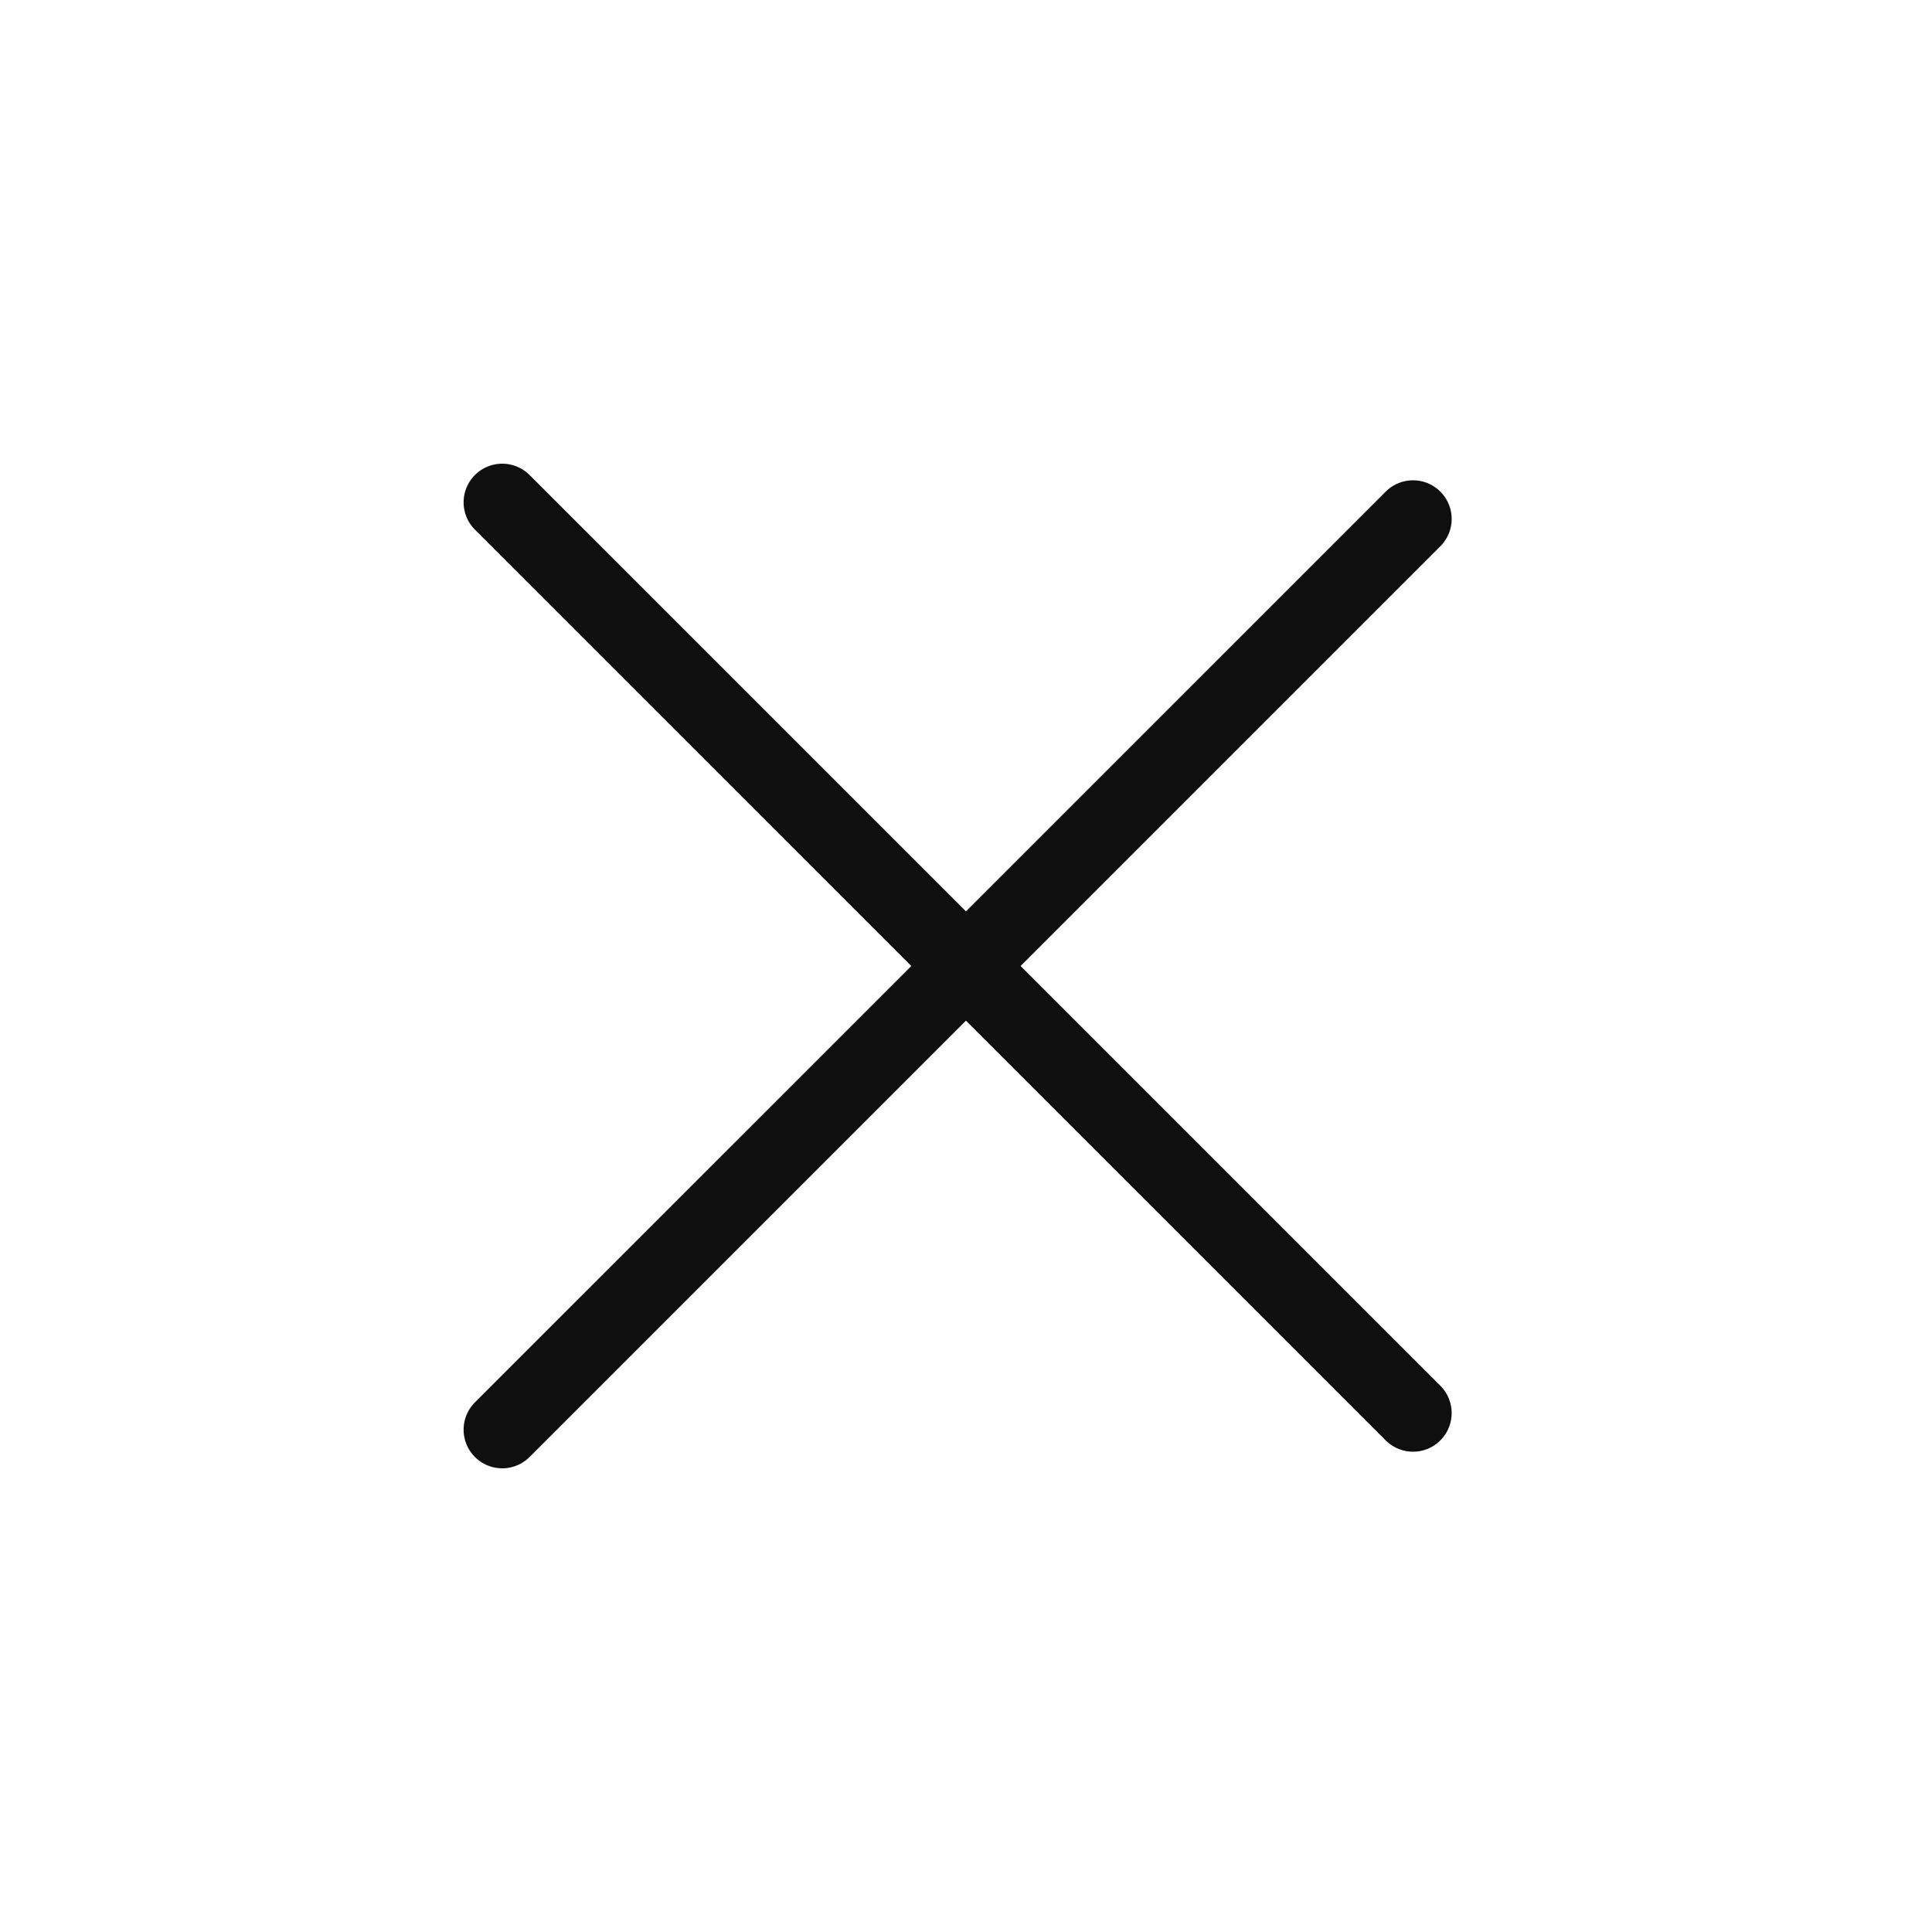
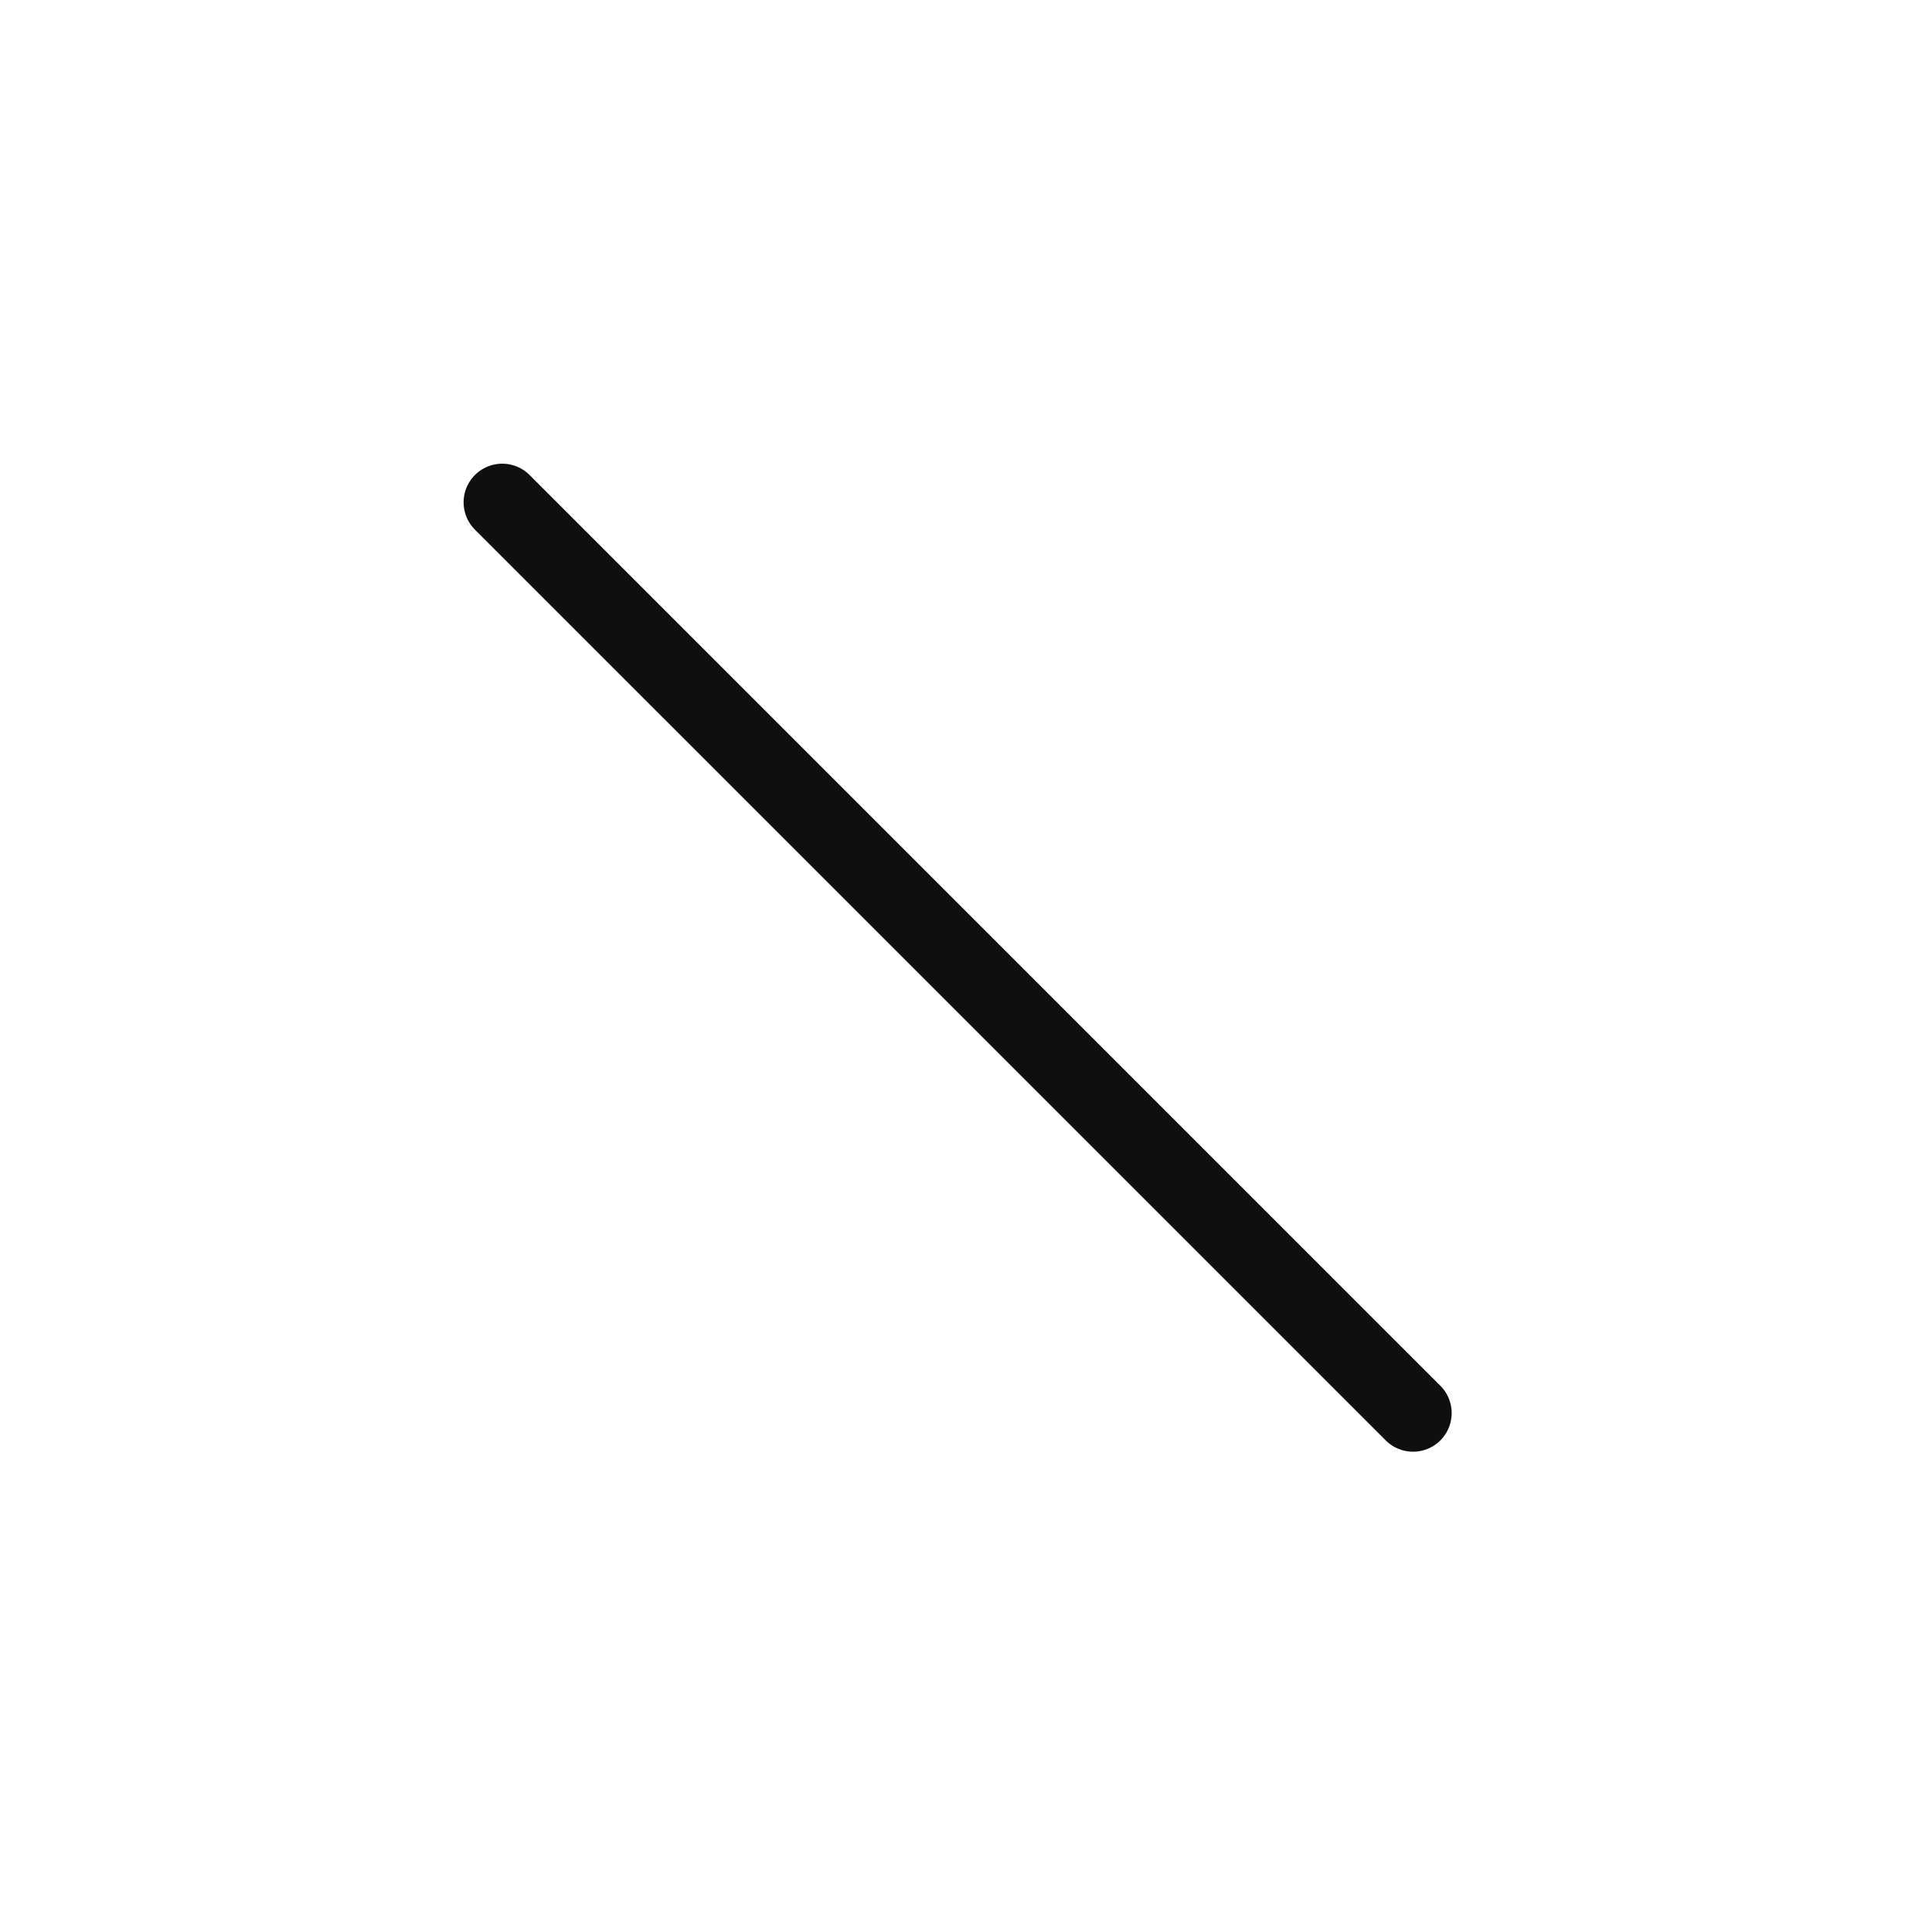
<svg xmlns="http://www.w3.org/2000/svg" width="50" height="50" viewBox="0 0 50 50" fill="none">
  <path d="M12.998 13L36.569 36.57" stroke="#0F0F0F" stroke-width="2" stroke-linecap="round" stroke-linejoin="round" />
-   <path d="M12.998 37L36.569 13.43" stroke="#0F0F0F" stroke-width="2" stroke-linecap="round" stroke-linejoin="round" />
</svg>